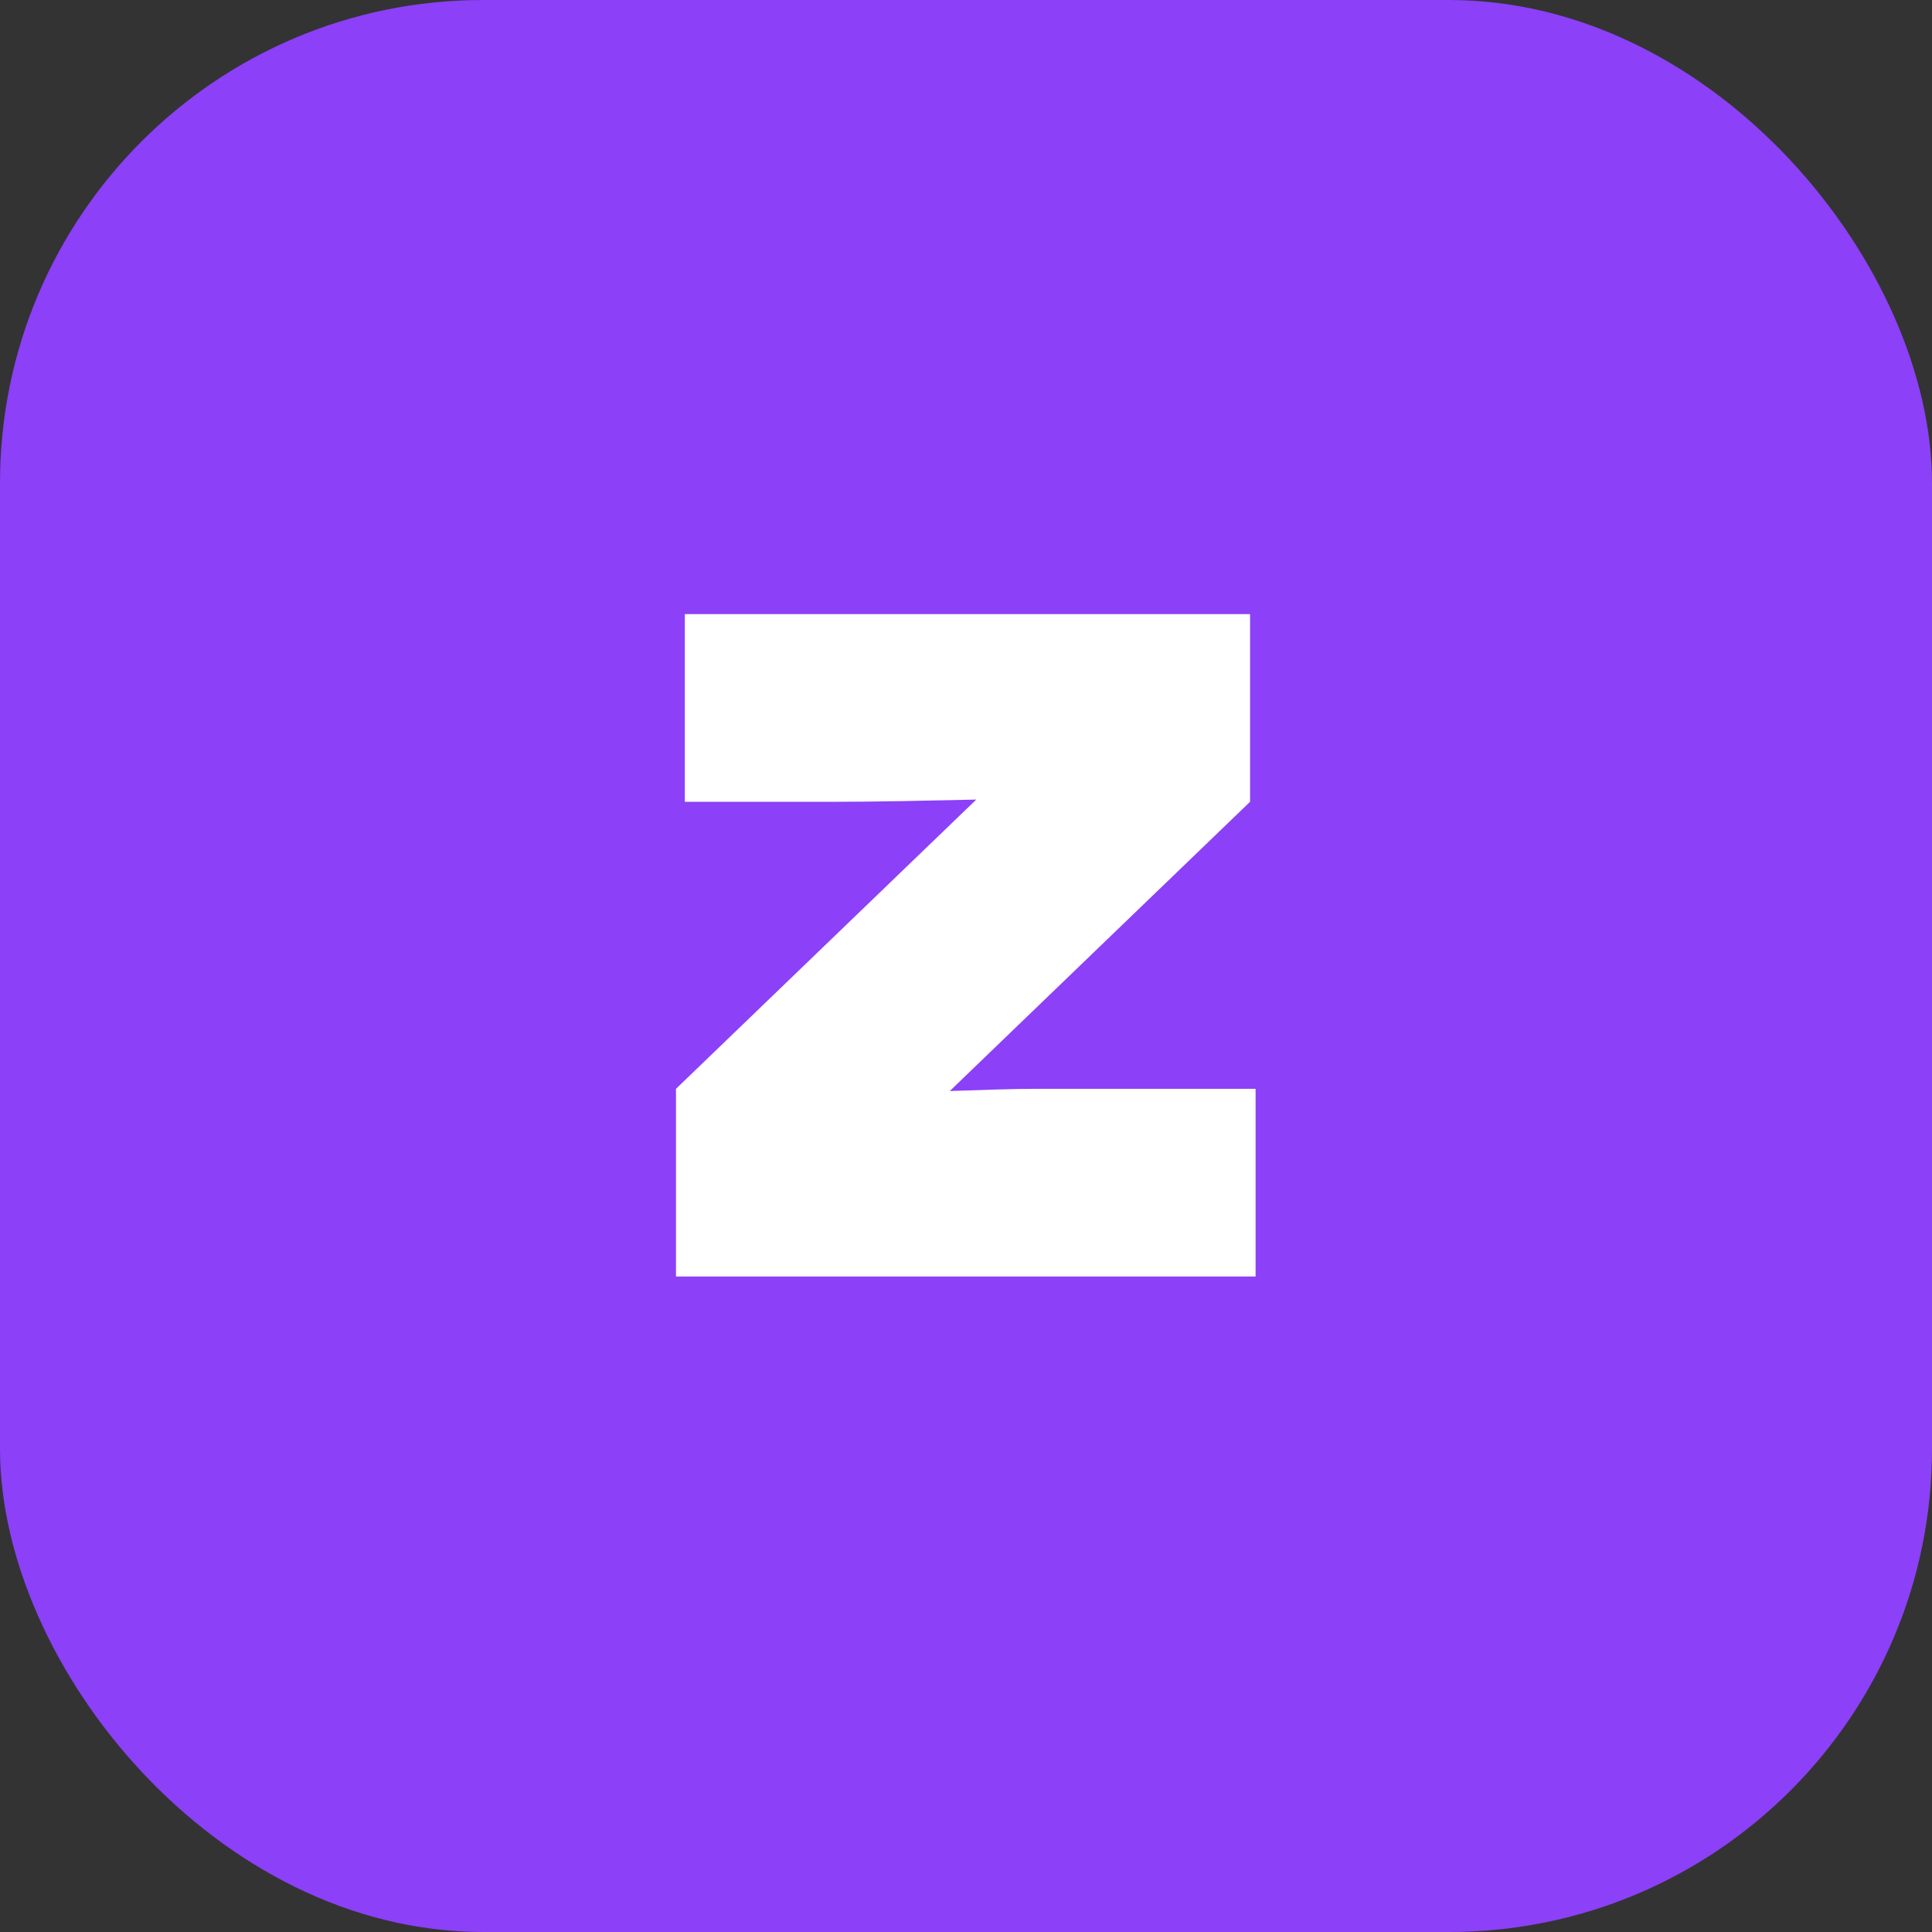
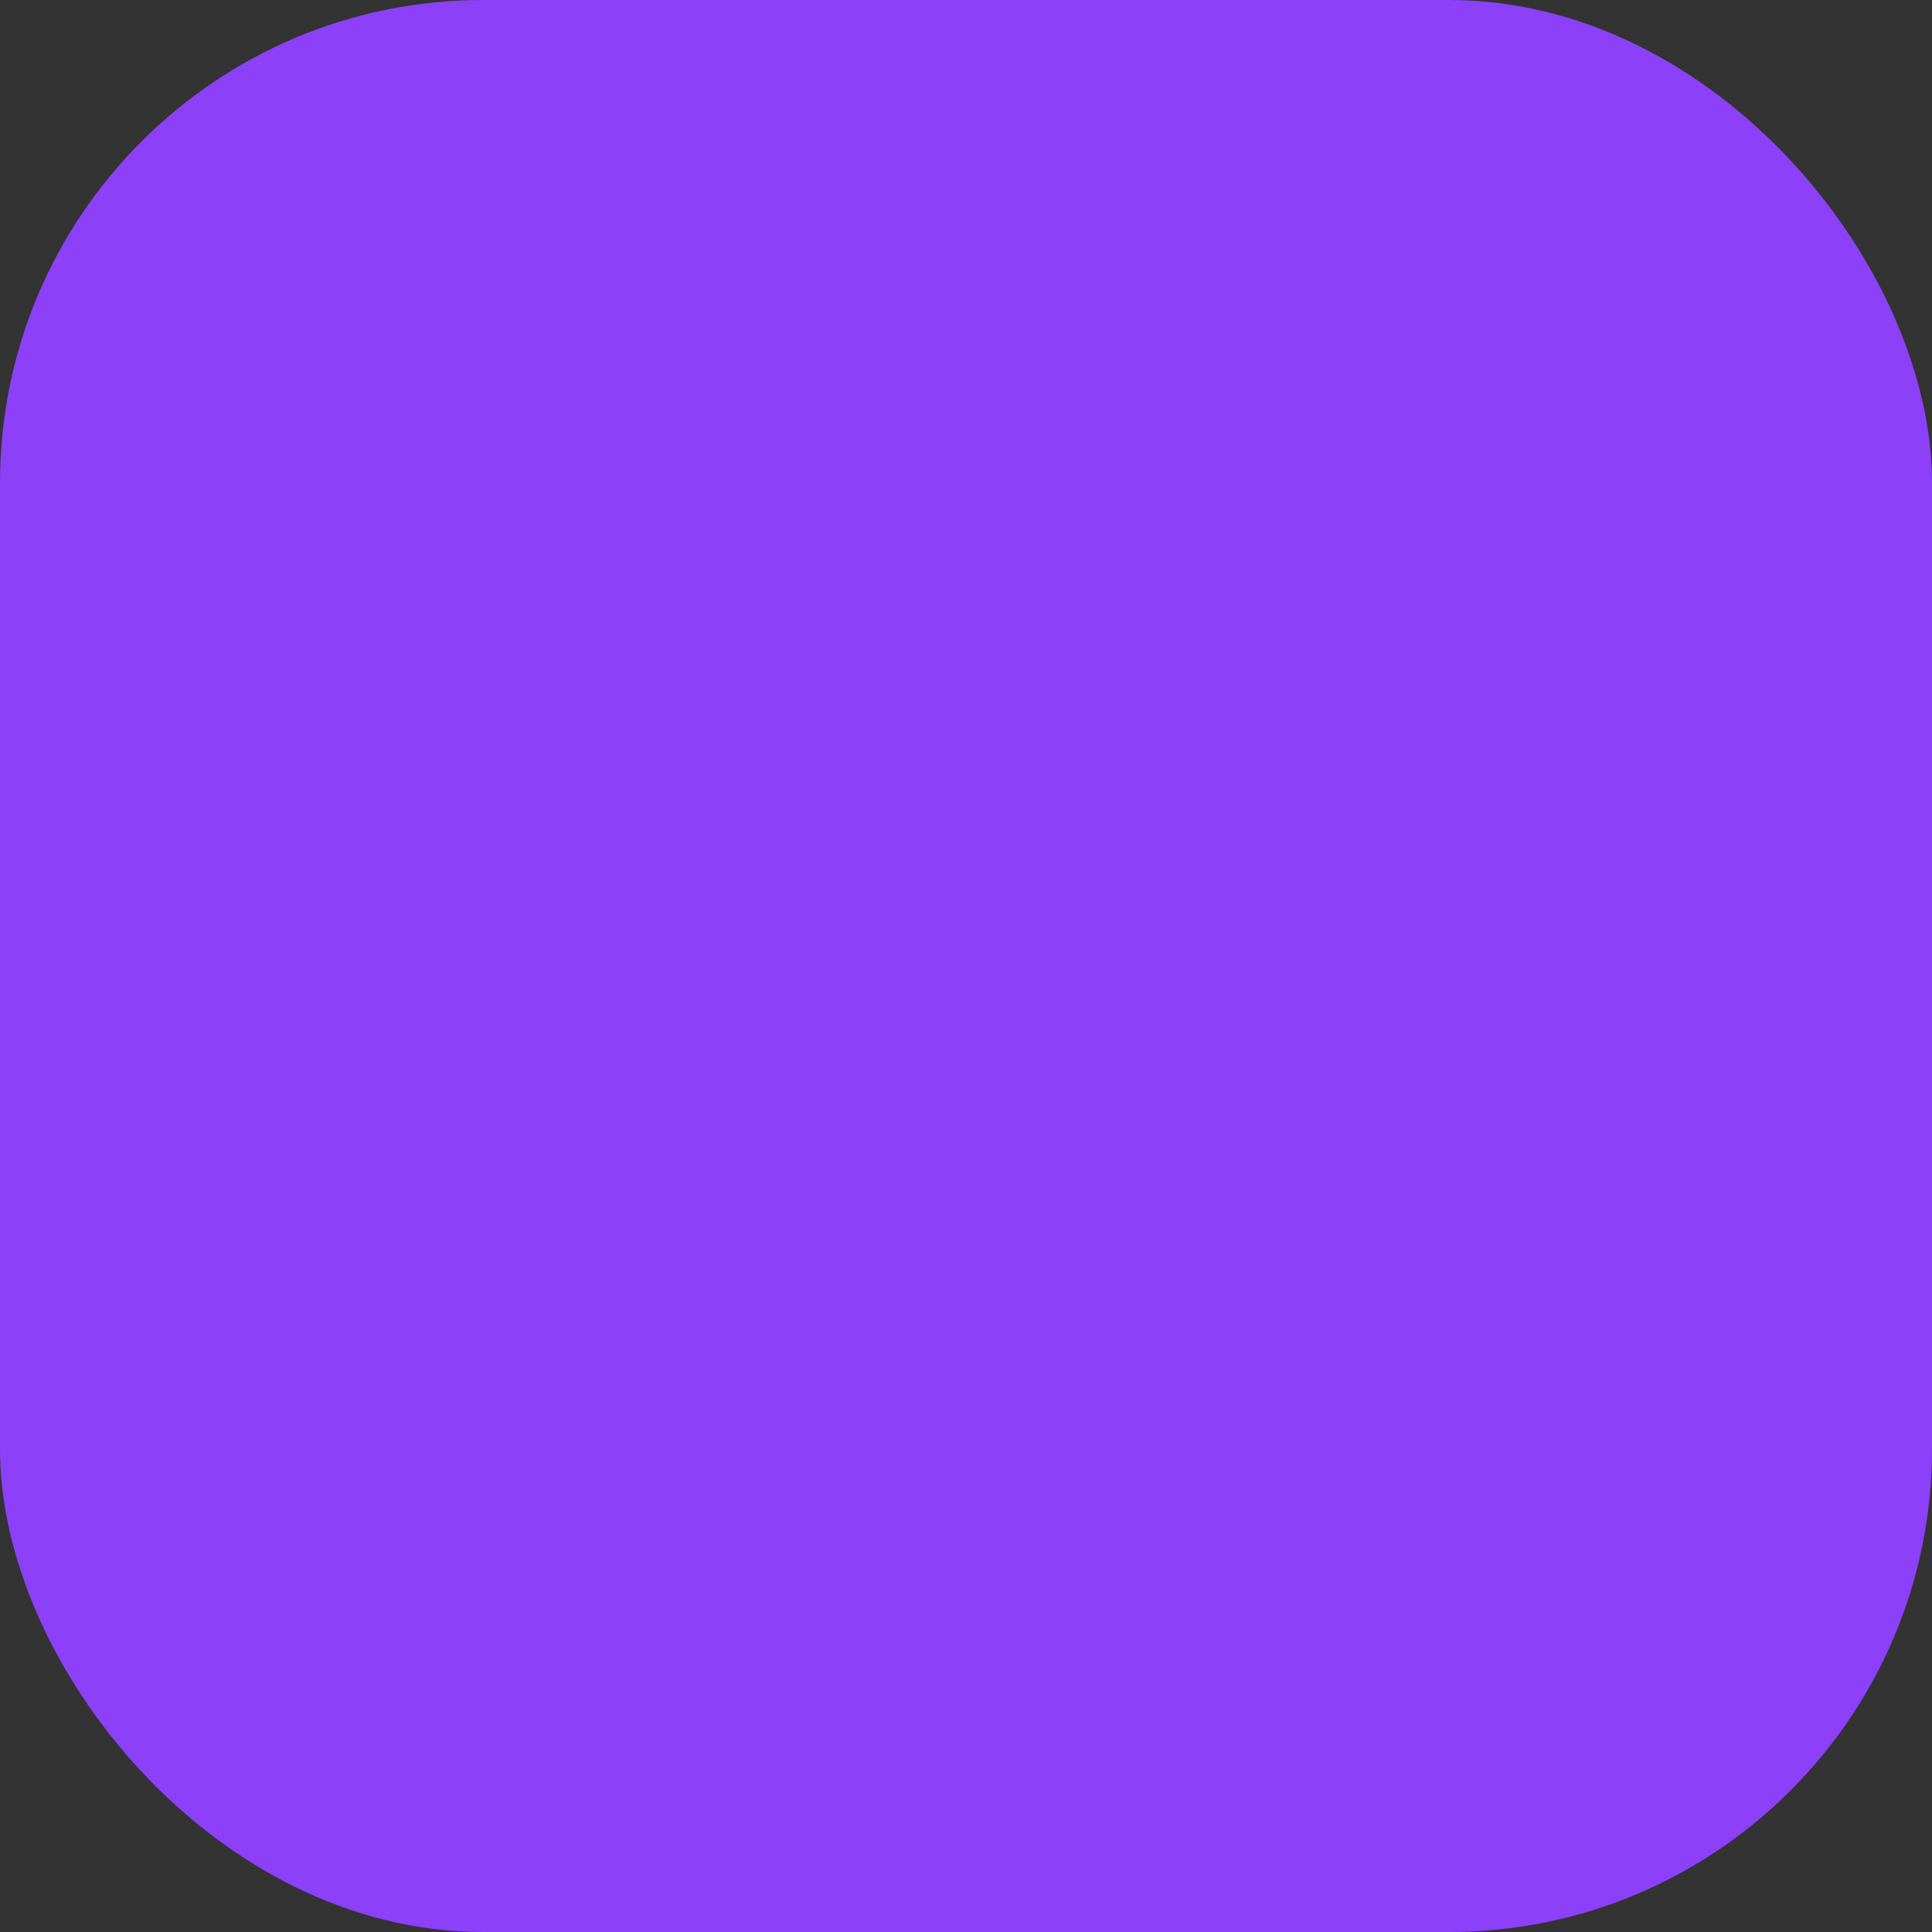
<svg xmlns="http://www.w3.org/2000/svg" width="28" height="28" viewBox="0 0 28 28" fill="none">
  <rect x="0" y="0" width="28" height="28" fill="#333333" stroke="none" />
  <rect width="28" height="28" rx="7" fill="#8C40F7" />
-   <path d="M15.013 15.78H18.197V18.5H9.797V15.78L14.149 11.588C13.429 11.604 12.709 11.62 12.149 11.62H9.925V8.9H18.117V11.62L13.765 15.812C14.229 15.796 14.677 15.78 15.013 15.78Z" fill="white" />
</svg>